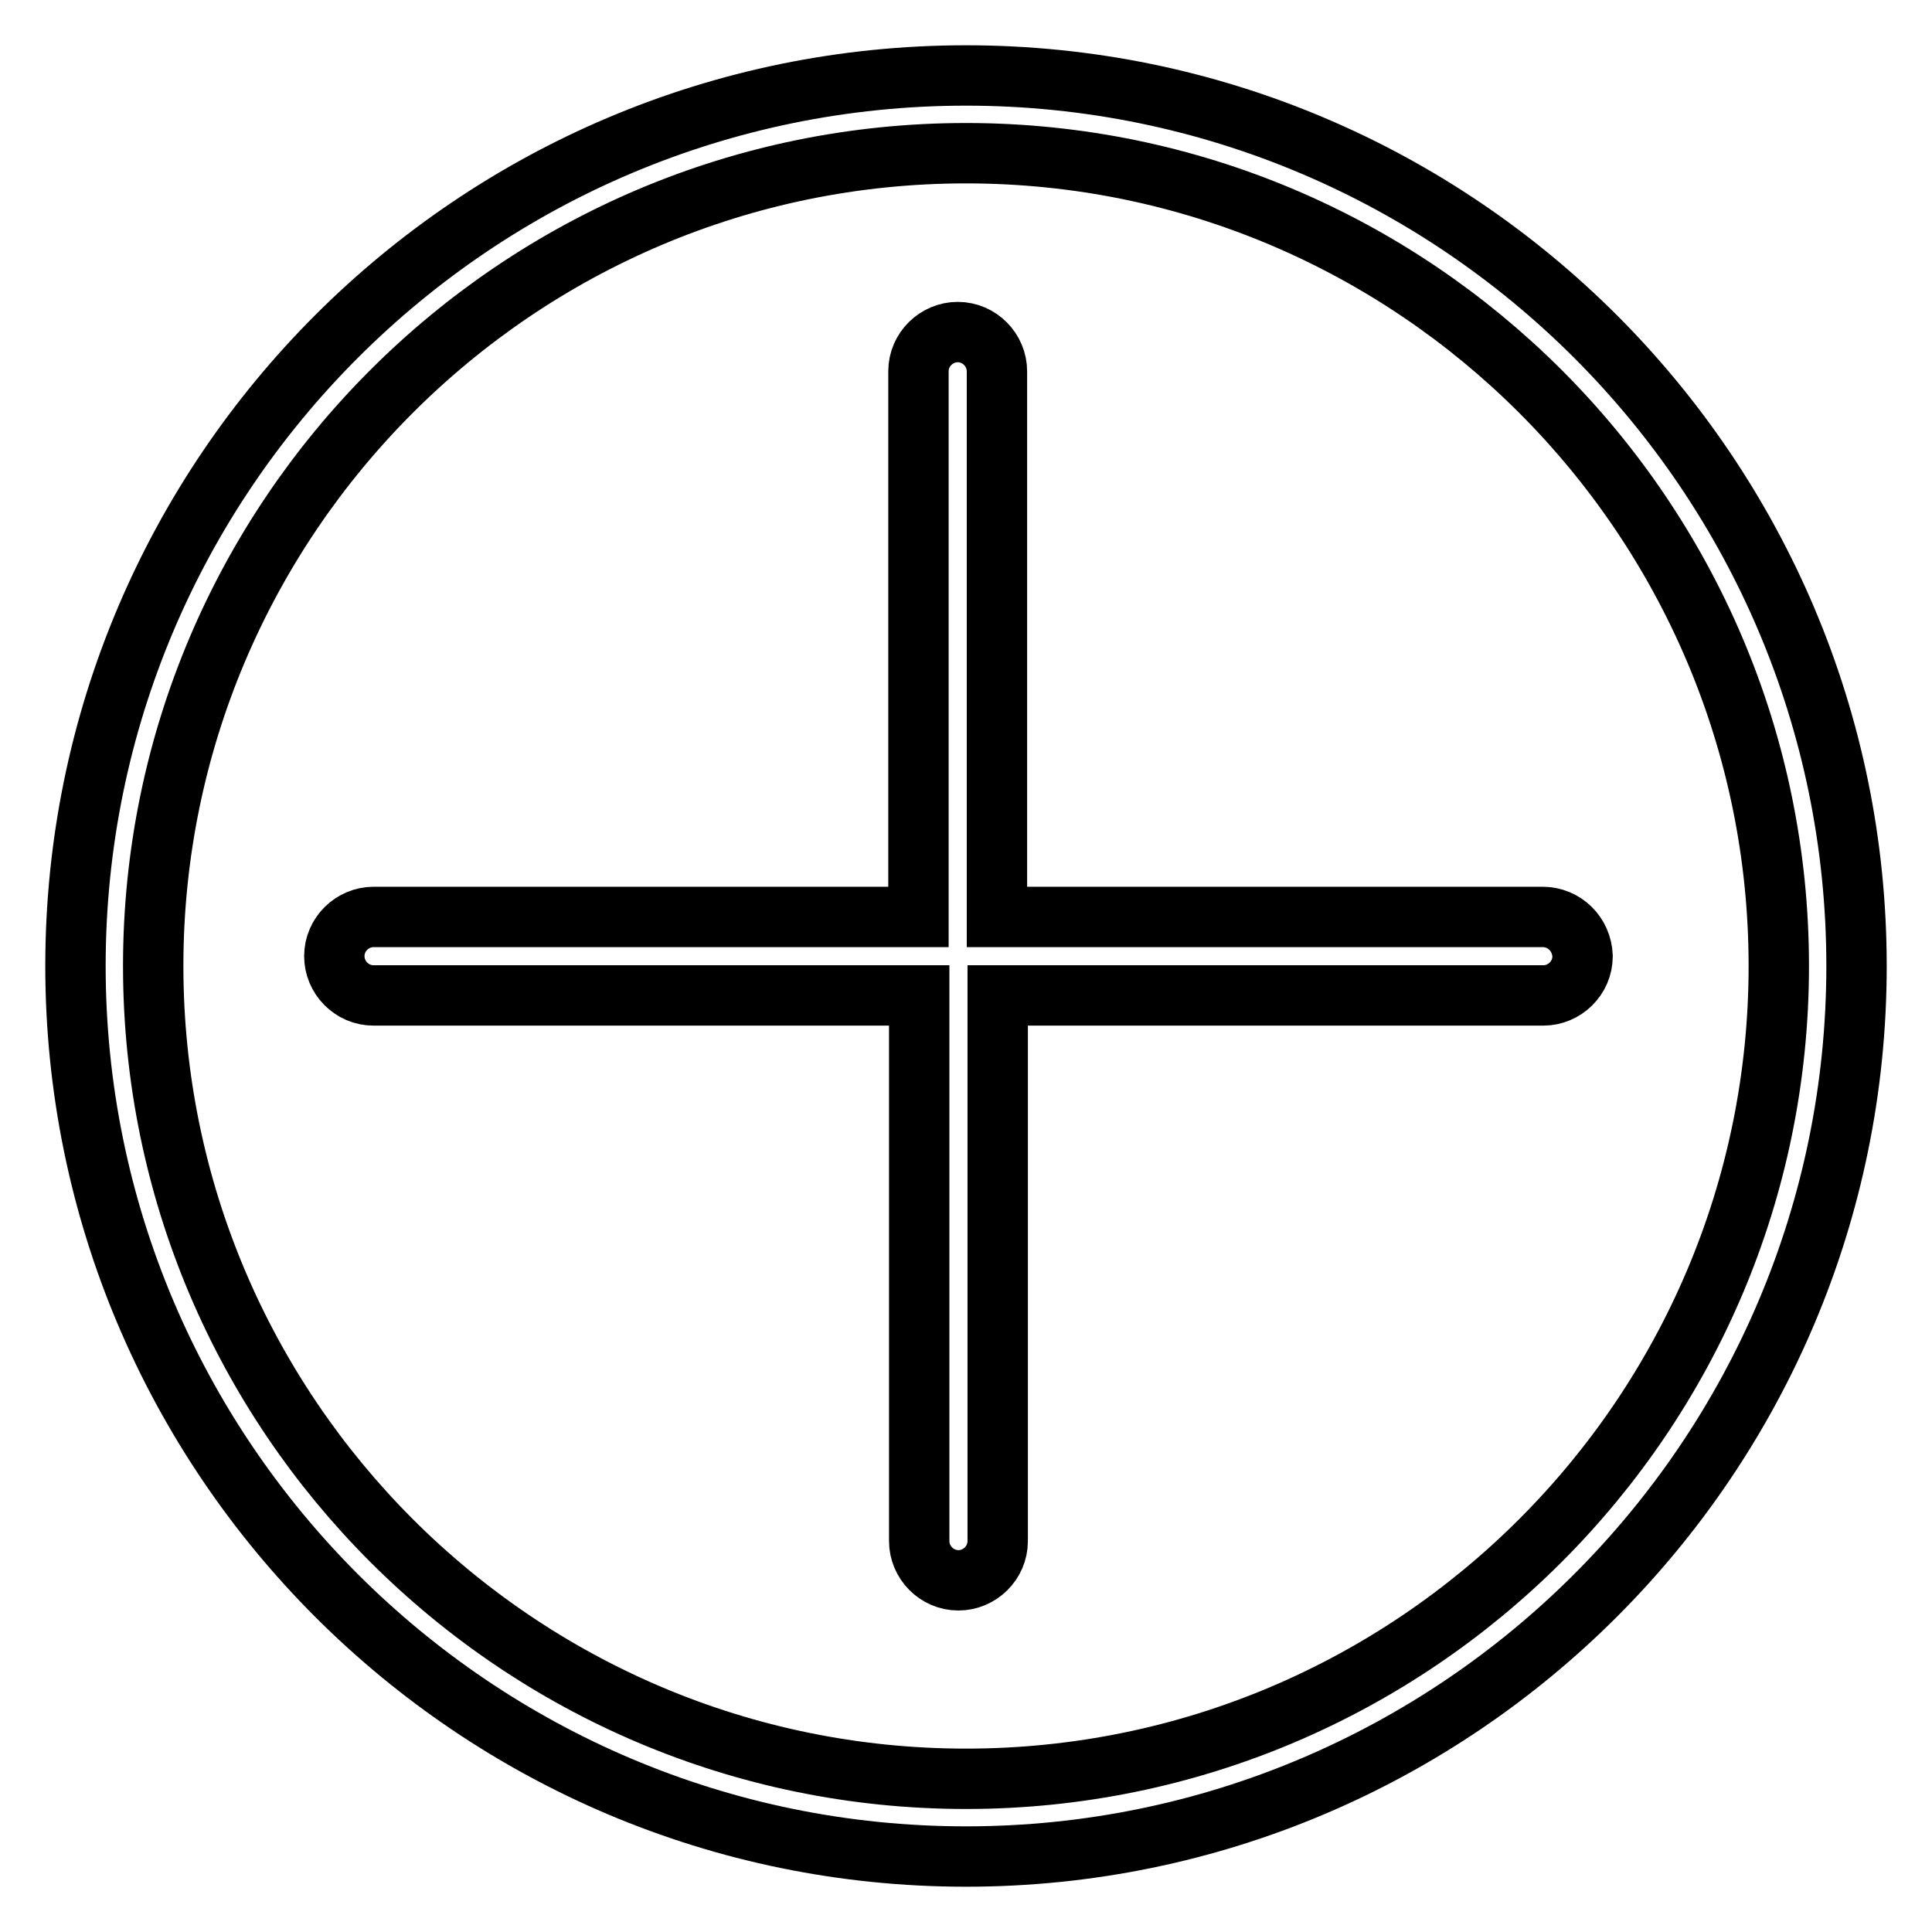
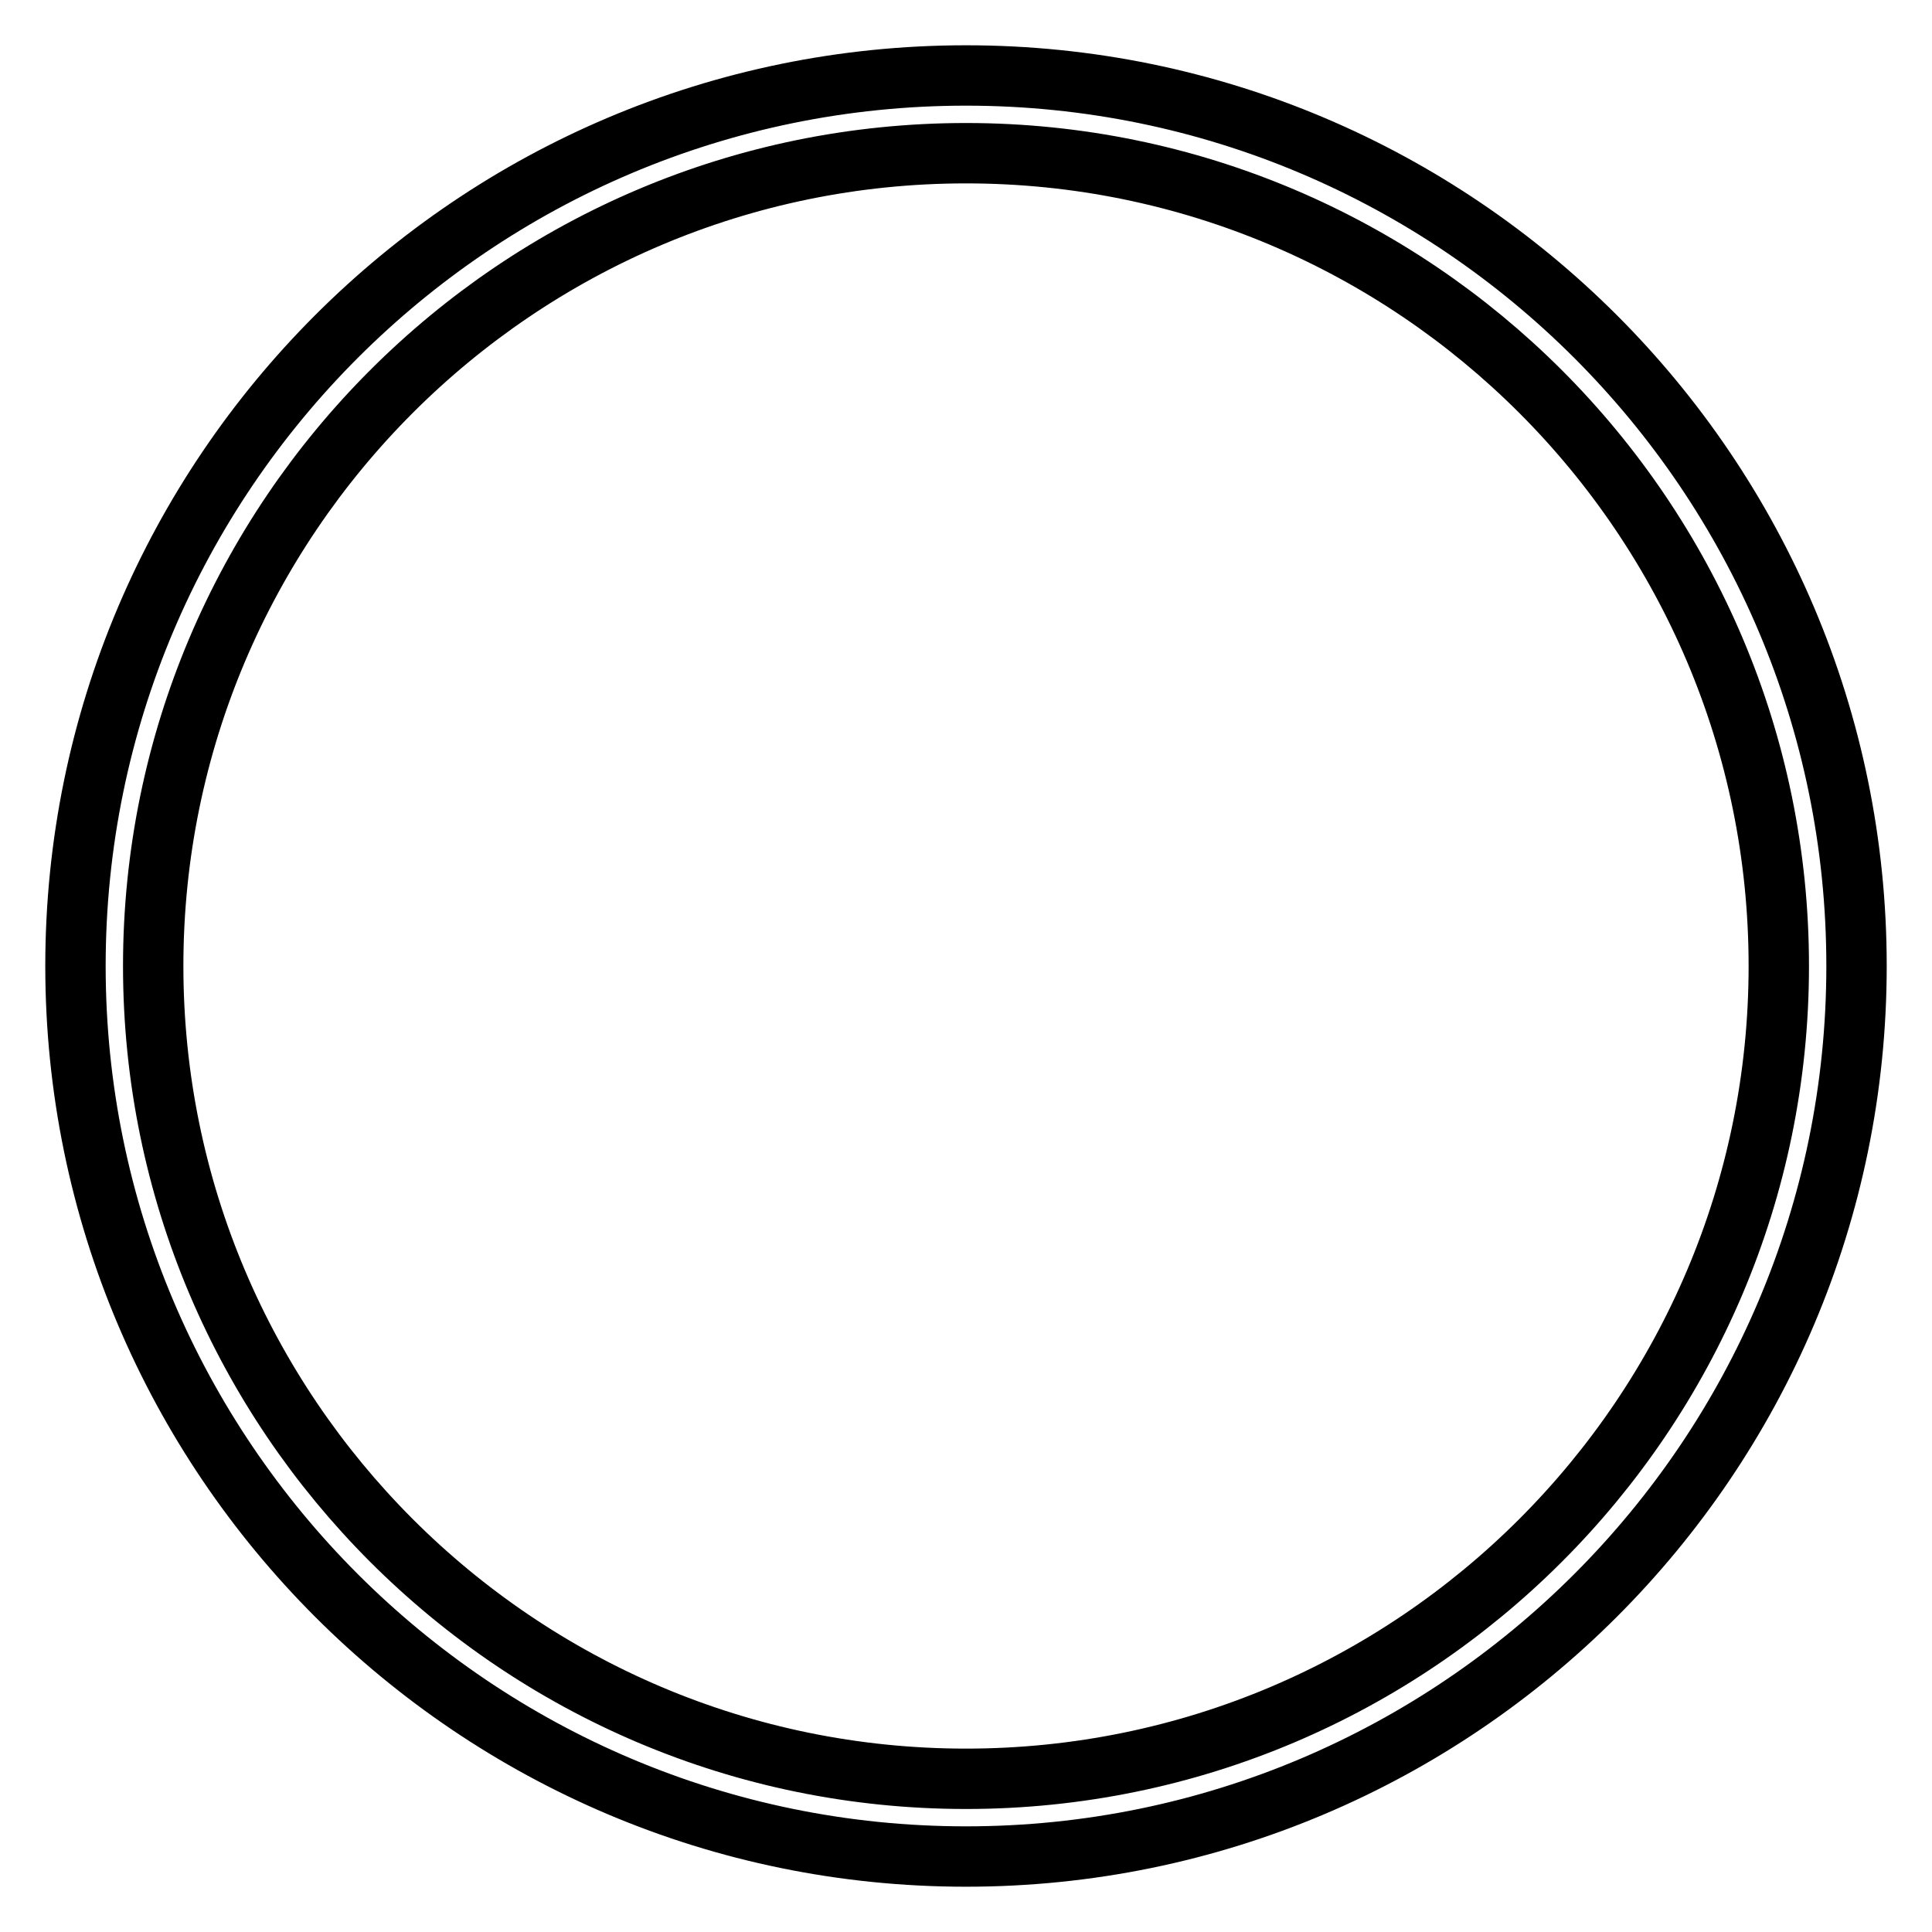
<svg xmlns="http://www.w3.org/2000/svg" version="1.1" x="0px" y="0px" viewBox="0 0 256 256" enable-background="new 0 0 256 256" xml:space="preserve">
  <g>
    <g>
      <path stroke-width="8" fill-opacity="0" stroke="#000000" d="M128,10C62.9,10,10,62.9,10,128c0,65.1,52.9,118,118,118c65.1,0,118-52.9,118-118C246,62.9,193.1,10,128,10z M128,235.7c-59.4,0-107.7-48.3-107.7-107.7S68.6,20.3,128,20.3S235.7,68.6,235.7,128S187.4,235.7,128,235.7z" />
-       <path stroke-width="8" fill-opacity="0" stroke="#000000" d="M204.4,121.5h-72.3V49.2c0-2.8-2.3-5.2-5.2-5.2c-2.8,0-5.2,2.3-5.2,5.2v72.3H49.5c-2.8,0-5.2,2.3-5.2,5.2c0,2.8,2.3,5.2,5.2,5.2h72.3v72.3c0,2.8,2.3,5.2,5.2,5.2c2.8,0,5.2-2.3,5.2-5.2v-72.3h72.3c2.8,0,5.2-2.3,5.2-5.2C209.6,123.8,207.3,121.5,204.4,121.5z" />
    </g>
  </g>
</svg>